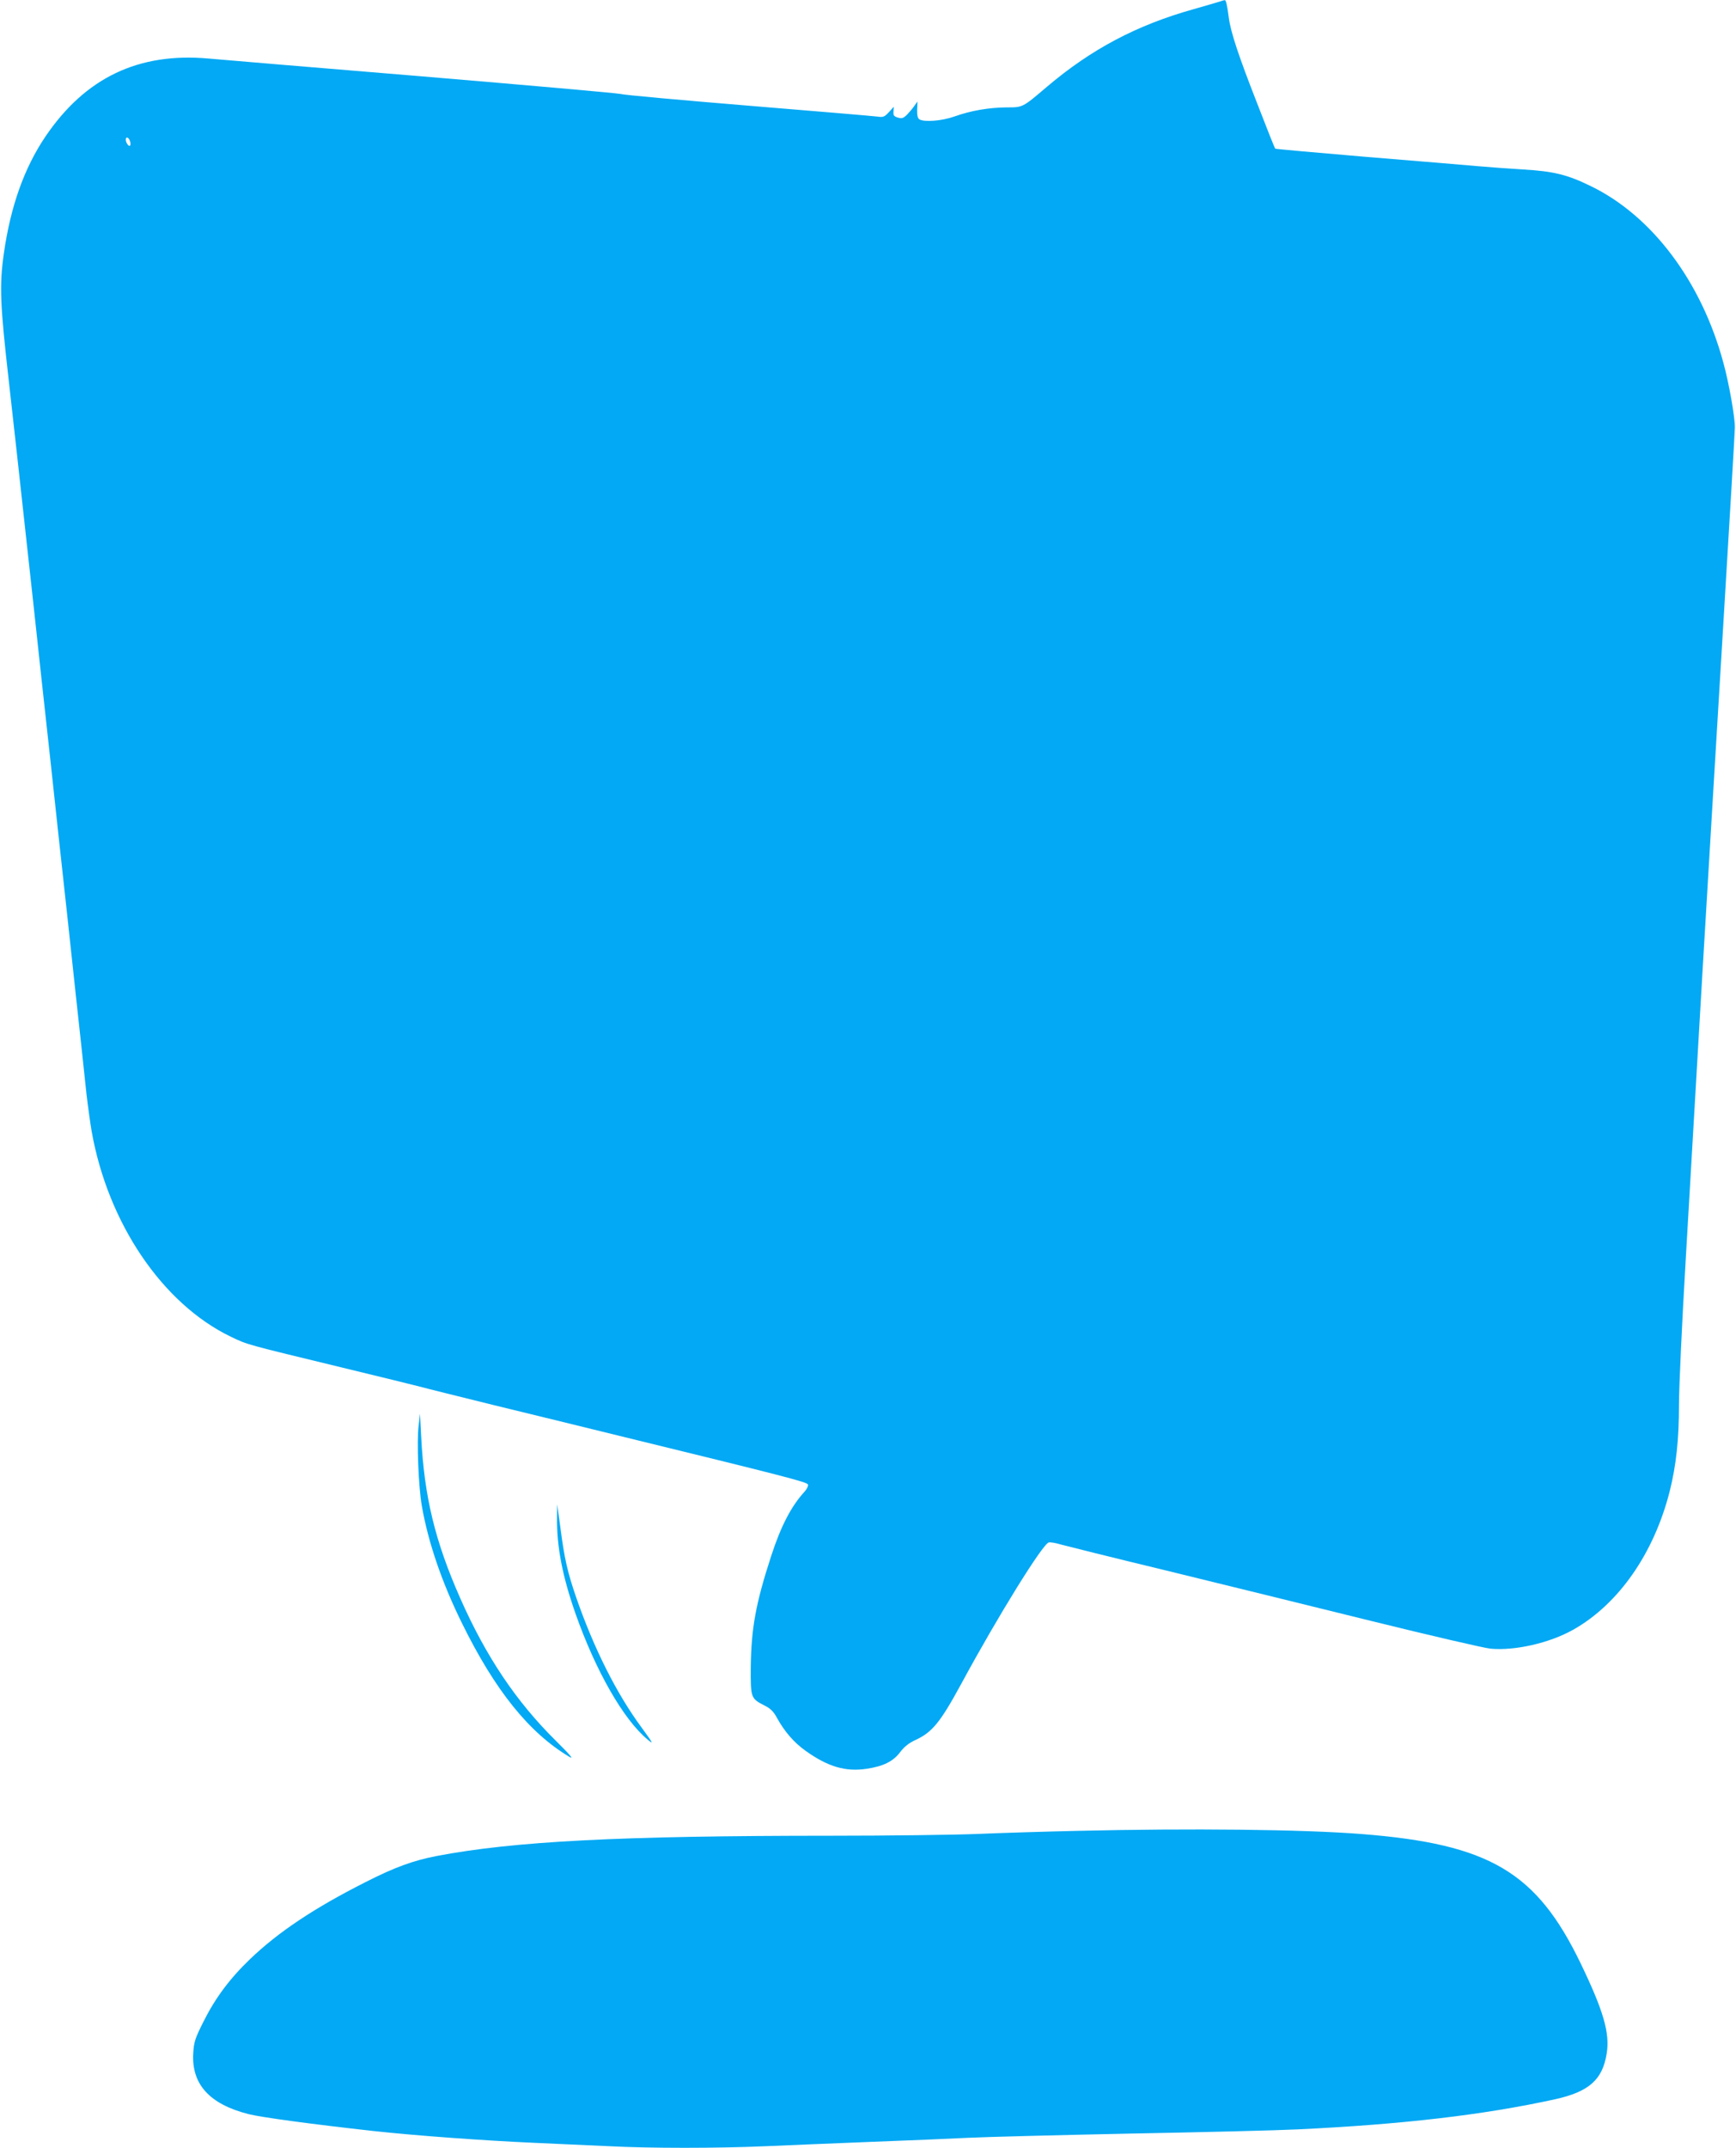
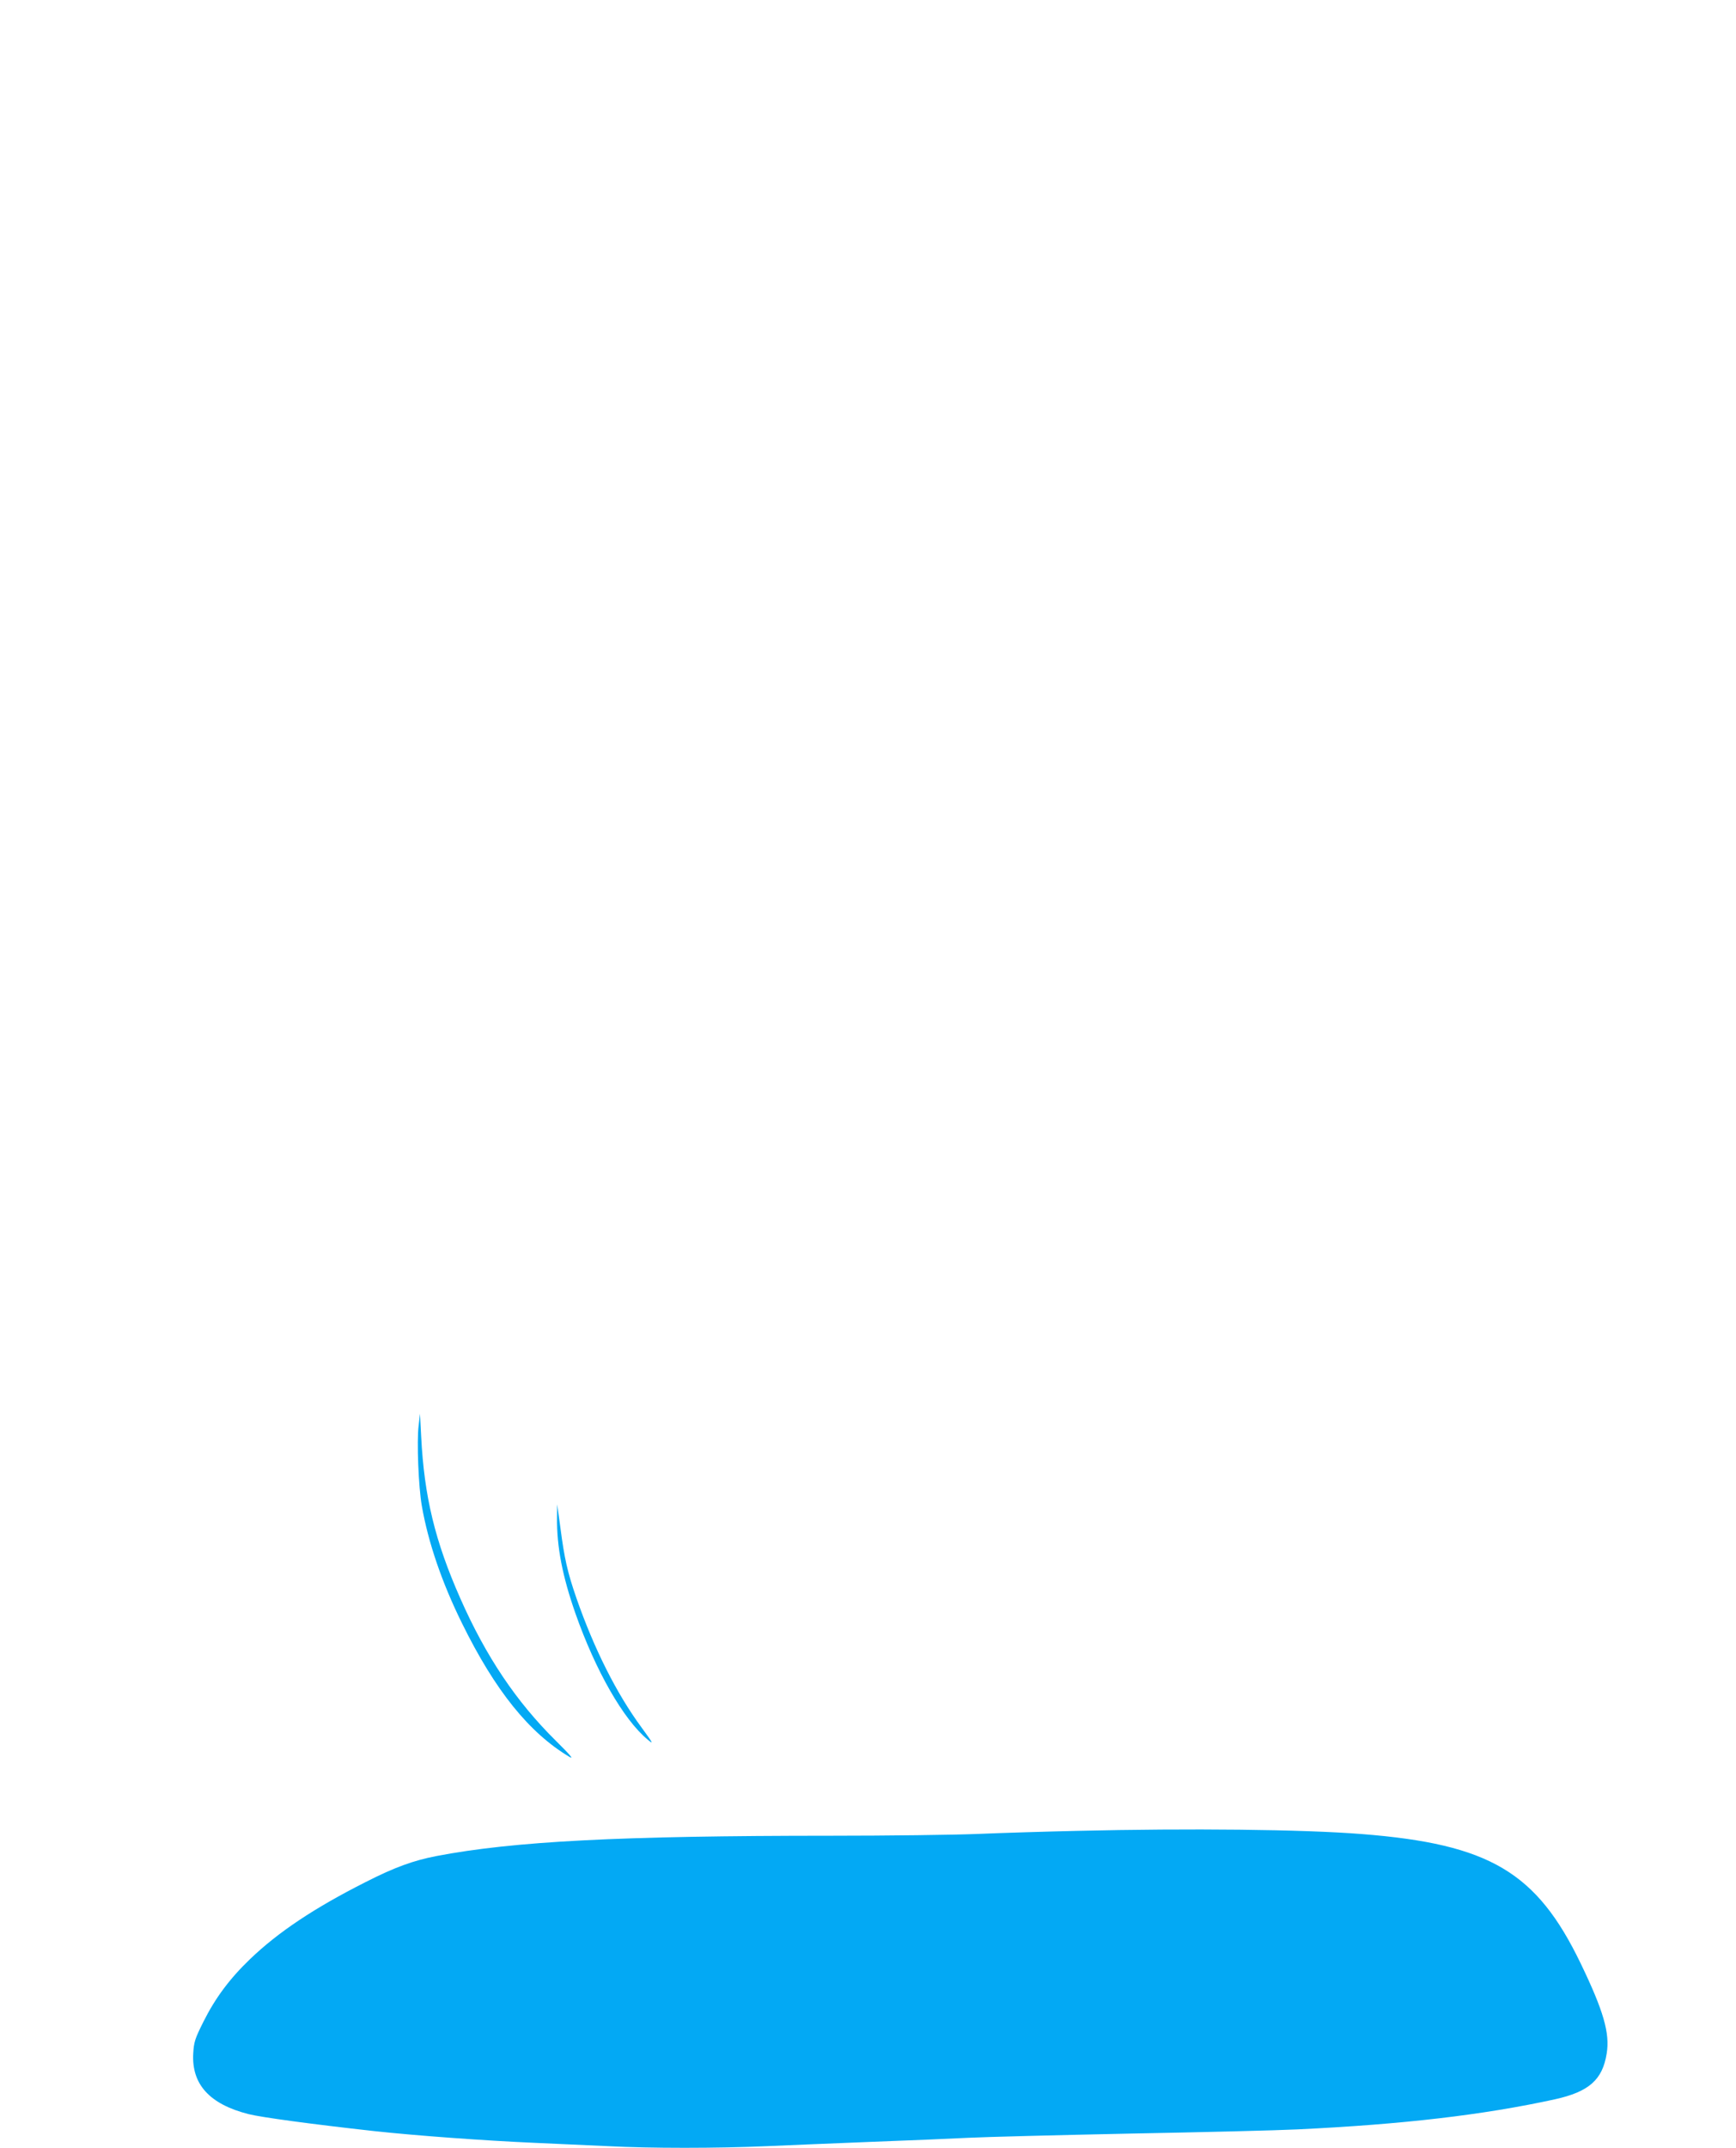
<svg xmlns="http://www.w3.org/2000/svg" version="1.0" width="1035pt" height="1280pt" viewBox="0 0 1035 1280" preserveAspectRatio="xMidYMid meet">
  <g transform="translate(0,1280) scale(0.1,-0.1)" fill="#03a9f4" stroke="none">
-     <path d="M7270 12790 c-14 -4 -83 -25 -155 -45 -339 -95 -610 -239 -873 -462 -147 -125 -143 -123 -242 -123 -104 -1 -211 -19 -309 -54 -76 -27 -181 -35 -210 -17 -10 7 -14 25 -13 58 l2 48 -18 -25 c-9 -14 -29 -37 -43 -52 -22 -22 -31 -26 -55 -19 -24 7 -29 13 -27 36 l2 29 -29 -32 c-26 -28 -34 -32 -67 -27 -21 3 -366 32 -768 65 -401 33 -746 64 -765 70 -20 5 -553 52 -1185 105 -633 52 -1204 100 -1270 106 -419 38 -737 -114 -975 -466 -126 -187 -207 -415 -247 -695 -27 -190 -23 -300 30 -765 26 -231 70 -626 97 -877 28 -252 73 -665 100 -918 28 -253 73 -667 100 -920 28 -253 73 -668 100 -922 28 -255 57 -526 65 -603 9 -77 23 -178 31 -225 97 -550 423 -1030 830 -1226 102 -49 87 -44 664 -184 228 -55 438 -107 465 -114 28 -8 226 -57 440 -110 215 -52 548 -134 740 -181 990 -242 1127 -277 1132 -292 3 -8 -6 -26 -19 -41 -80 -87 -142 -205 -201 -387 -92 -283 -118 -429 -121 -661 -1 -184 0 -186 84 -229 34 -17 53 -36 73 -74 44 -80 101 -146 170 -195 133 -95 238 -126 364 -107 100 15 159 44 201 101 24 31 51 53 91 71 99 46 147 104 274 338 216 399 485 833 520 839 10 2 41 -3 70 -12 29 -8 313 -79 632 -156 319 -78 868 -213 1220 -300 352 -87 672 -161 710 -165 145 -14 352 33 493 112 271 152 483 455 577 827 38 152 55 306 55 514 0 103 18 491 40 862 22 371 67 1143 100 1715 34 572 91 1526 127 2120 36 594 66 1100 66 1125 2 58 -35 268 -68 387 -130 484 -425 876 -789 1053 -143 70 -223 89 -404 100 -84 5 -208 14 -275 20 -67 6 -365 31 -661 55 -297 25 -541 47 -543 49 -3 2 -52 125 -109 273 -109 278 -157 422 -168 508 -10 77 -17 105 -24 104 -4 0 -18 -4 -32 -9z m-6495 -831 c4 -11 4 -23 0 -27 -7 -7 -25 17 -25 36 0 20 18 14 25 -9z" />
    <path d="M2496 4305 c-12 -93 -1 -367 19 -480 38 -217 119 -455 240 -700 197 -400 400 -652 640 -795 28 -17 5 11 -81 96 -236 233 -416 501 -569 847 -152 343 -216 610 -234 967 l-7 135 -8 -70z" />
    <path d="M3321 3755 c-2 -172 32 -348 110 -571 120 -341 286 -631 429 -750 39 -33 35 -25 -35 71 -149 202 -283 469 -388 770 -54 156 -72 237 -96 421 l-19 139 -1 -80z" />
    <path d="M6420 1889 c-179 -4 -442 -12 -585 -18 -143 -6 -539 -11 -880 -11 -1263 0 -1893 -33 -2353 -121 -139 -27 -249 -67 -422 -155 -307 -155 -521 -298 -689 -459 -122 -117 -208 -233 -278 -373 -51 -102 -57 -121 -61 -190 -10 -184 98 -302 330 -361 75 -19 377 -60 748 -101 258 -28 660 -57 955 -70 138 -6 336 -15 441 -20 250 -13 650 -13 944 0 129 6 413 17 630 26 217 8 476 19 575 24 99 5 531 16 960 25 429 8 879 19 1000 25 630 30 1108 86 1534 179 204 45 285 116 310 273 20 121 -19 255 -155 537 -263 545 -543 711 -1304 771 -352 28 -1024 35 -1700 19z" />
  </g>
</svg>